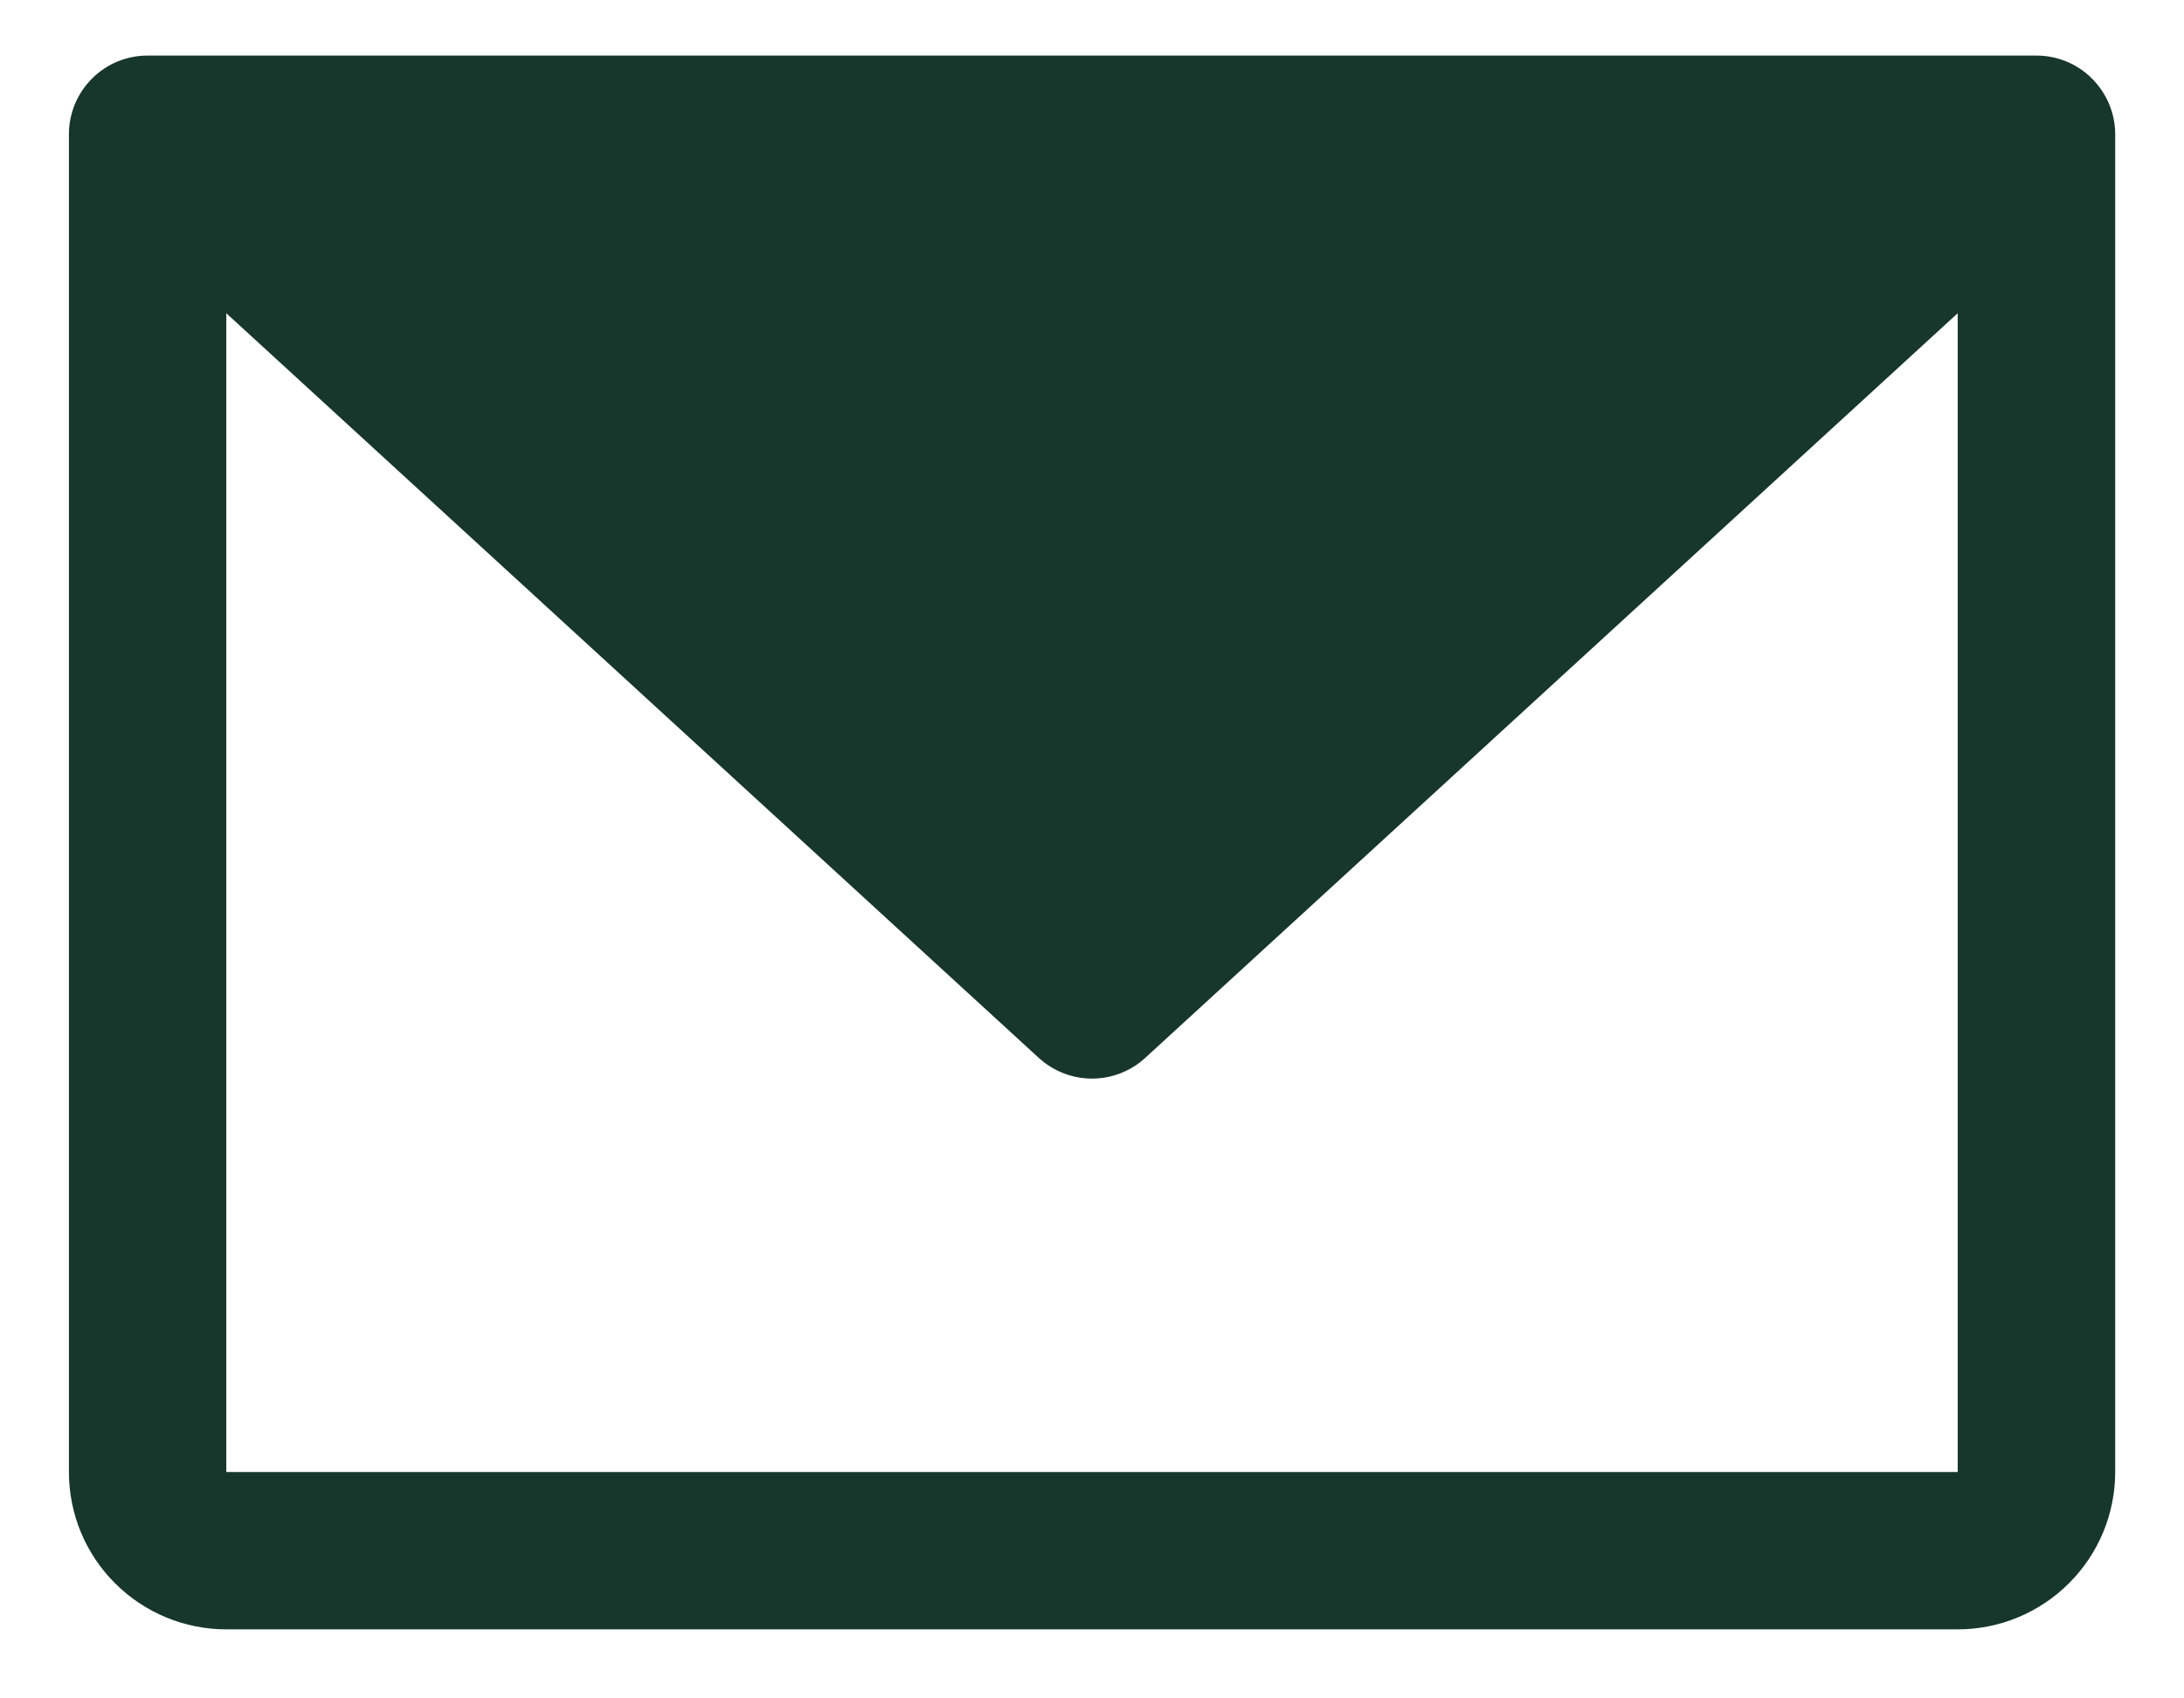
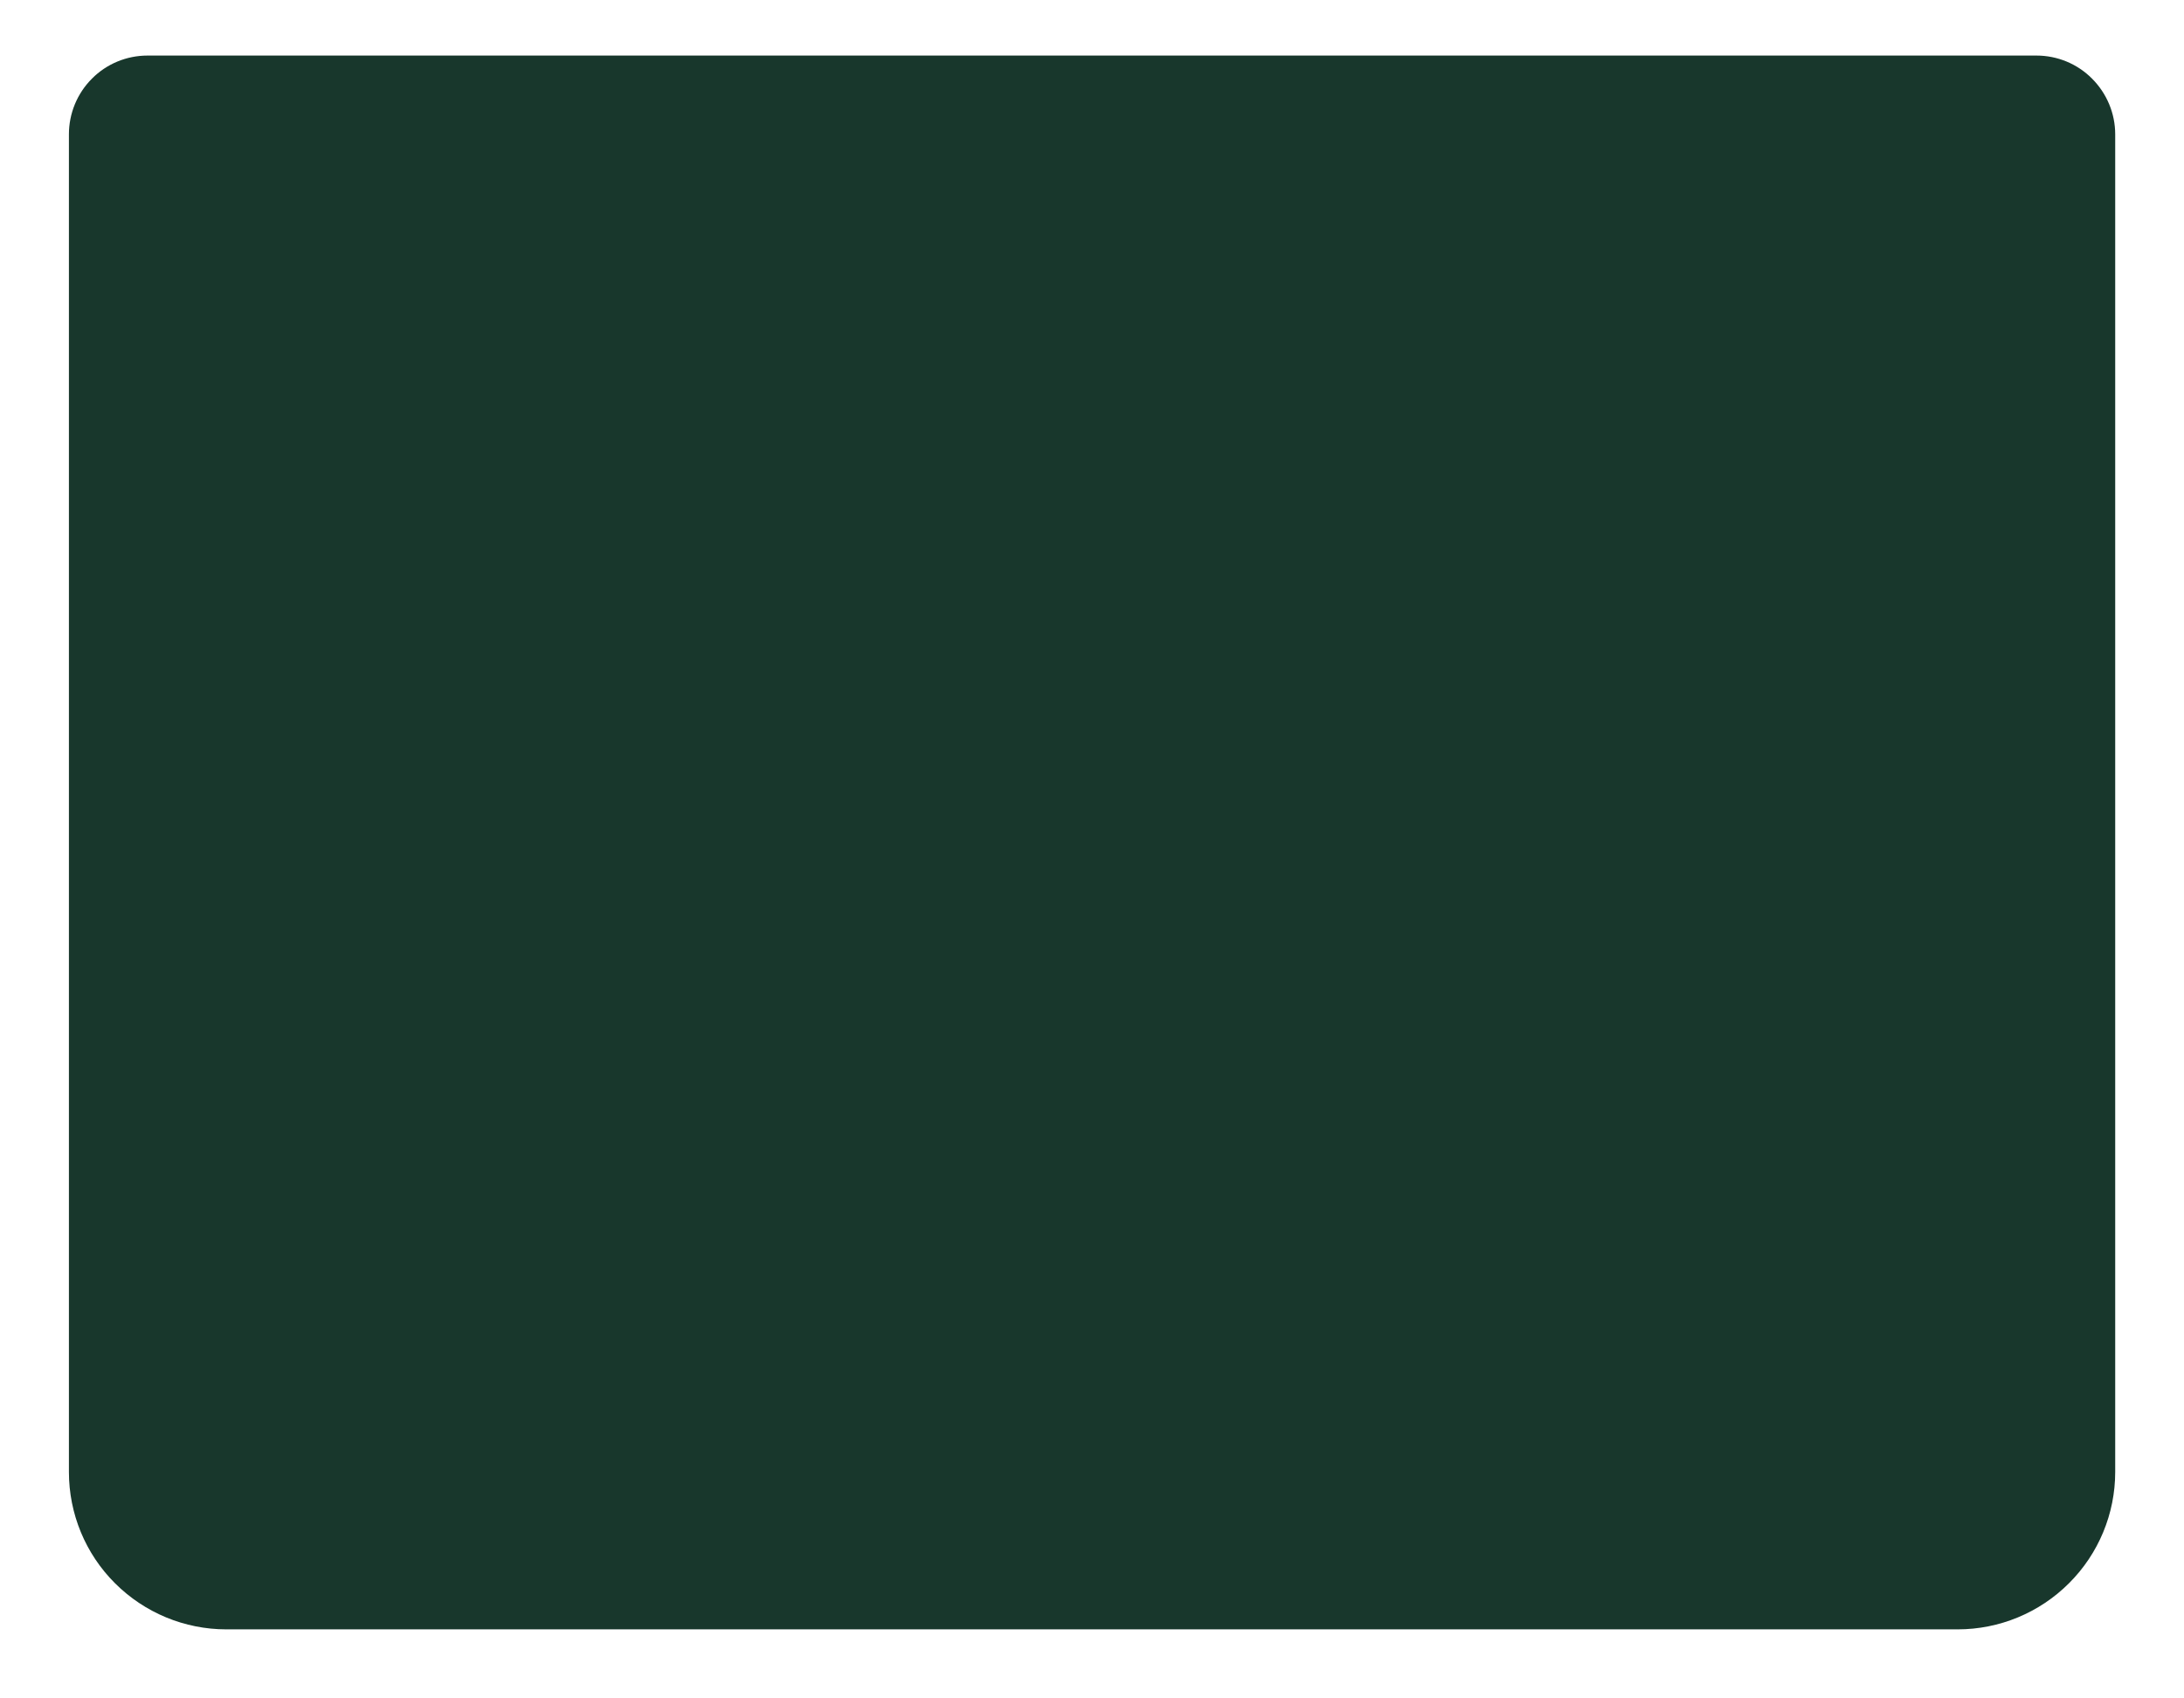
<svg xmlns="http://www.w3.org/2000/svg" width="18" height="14" viewBox="0 0 18 14" fill="none">
-   <path d="M16.784 0.458H1.216C1.044 0.458 0.879 0.526 0.758 0.648C0.636 0.77 0.568 0.935 0.568 1.107V12.134C0.568 12.478 0.704 12.808 0.948 13.051C1.191 13.294 1.521 13.431 1.865 13.431H16.135C16.479 13.431 16.809 13.294 17.052 13.051C17.296 12.808 17.433 12.478 17.433 12.134V1.107C17.433 0.935 17.364 0.77 17.242 0.648C17.121 0.526 16.956 0.458 16.784 0.458ZM16.135 12.134H1.865V2.582L8.561 8.72C8.681 8.83 8.838 8.891 9 8.891C9.163 8.891 9.319 8.83 9.439 8.72L16.135 2.582V12.134Z" fill="#18372C" />
+   <path d="M16.784 0.458H1.216C1.044 0.458 0.879 0.526 0.758 0.648C0.636 0.77 0.568 0.935 0.568 1.107V12.134C0.568 12.478 0.704 12.808 0.948 13.051C1.191 13.294 1.521 13.431 1.865 13.431H16.135C16.479 13.431 16.809 13.294 17.052 13.051C17.296 12.808 17.433 12.478 17.433 12.134V1.107C17.433 0.935 17.364 0.77 17.242 0.648C17.121 0.526 16.956 0.458 16.784 0.458ZH1.865V2.582L8.561 8.72C8.681 8.83 8.838 8.891 9 8.891C9.163 8.891 9.319 8.83 9.439 8.72L16.135 2.582V12.134Z" fill="#18372C" />
</svg>